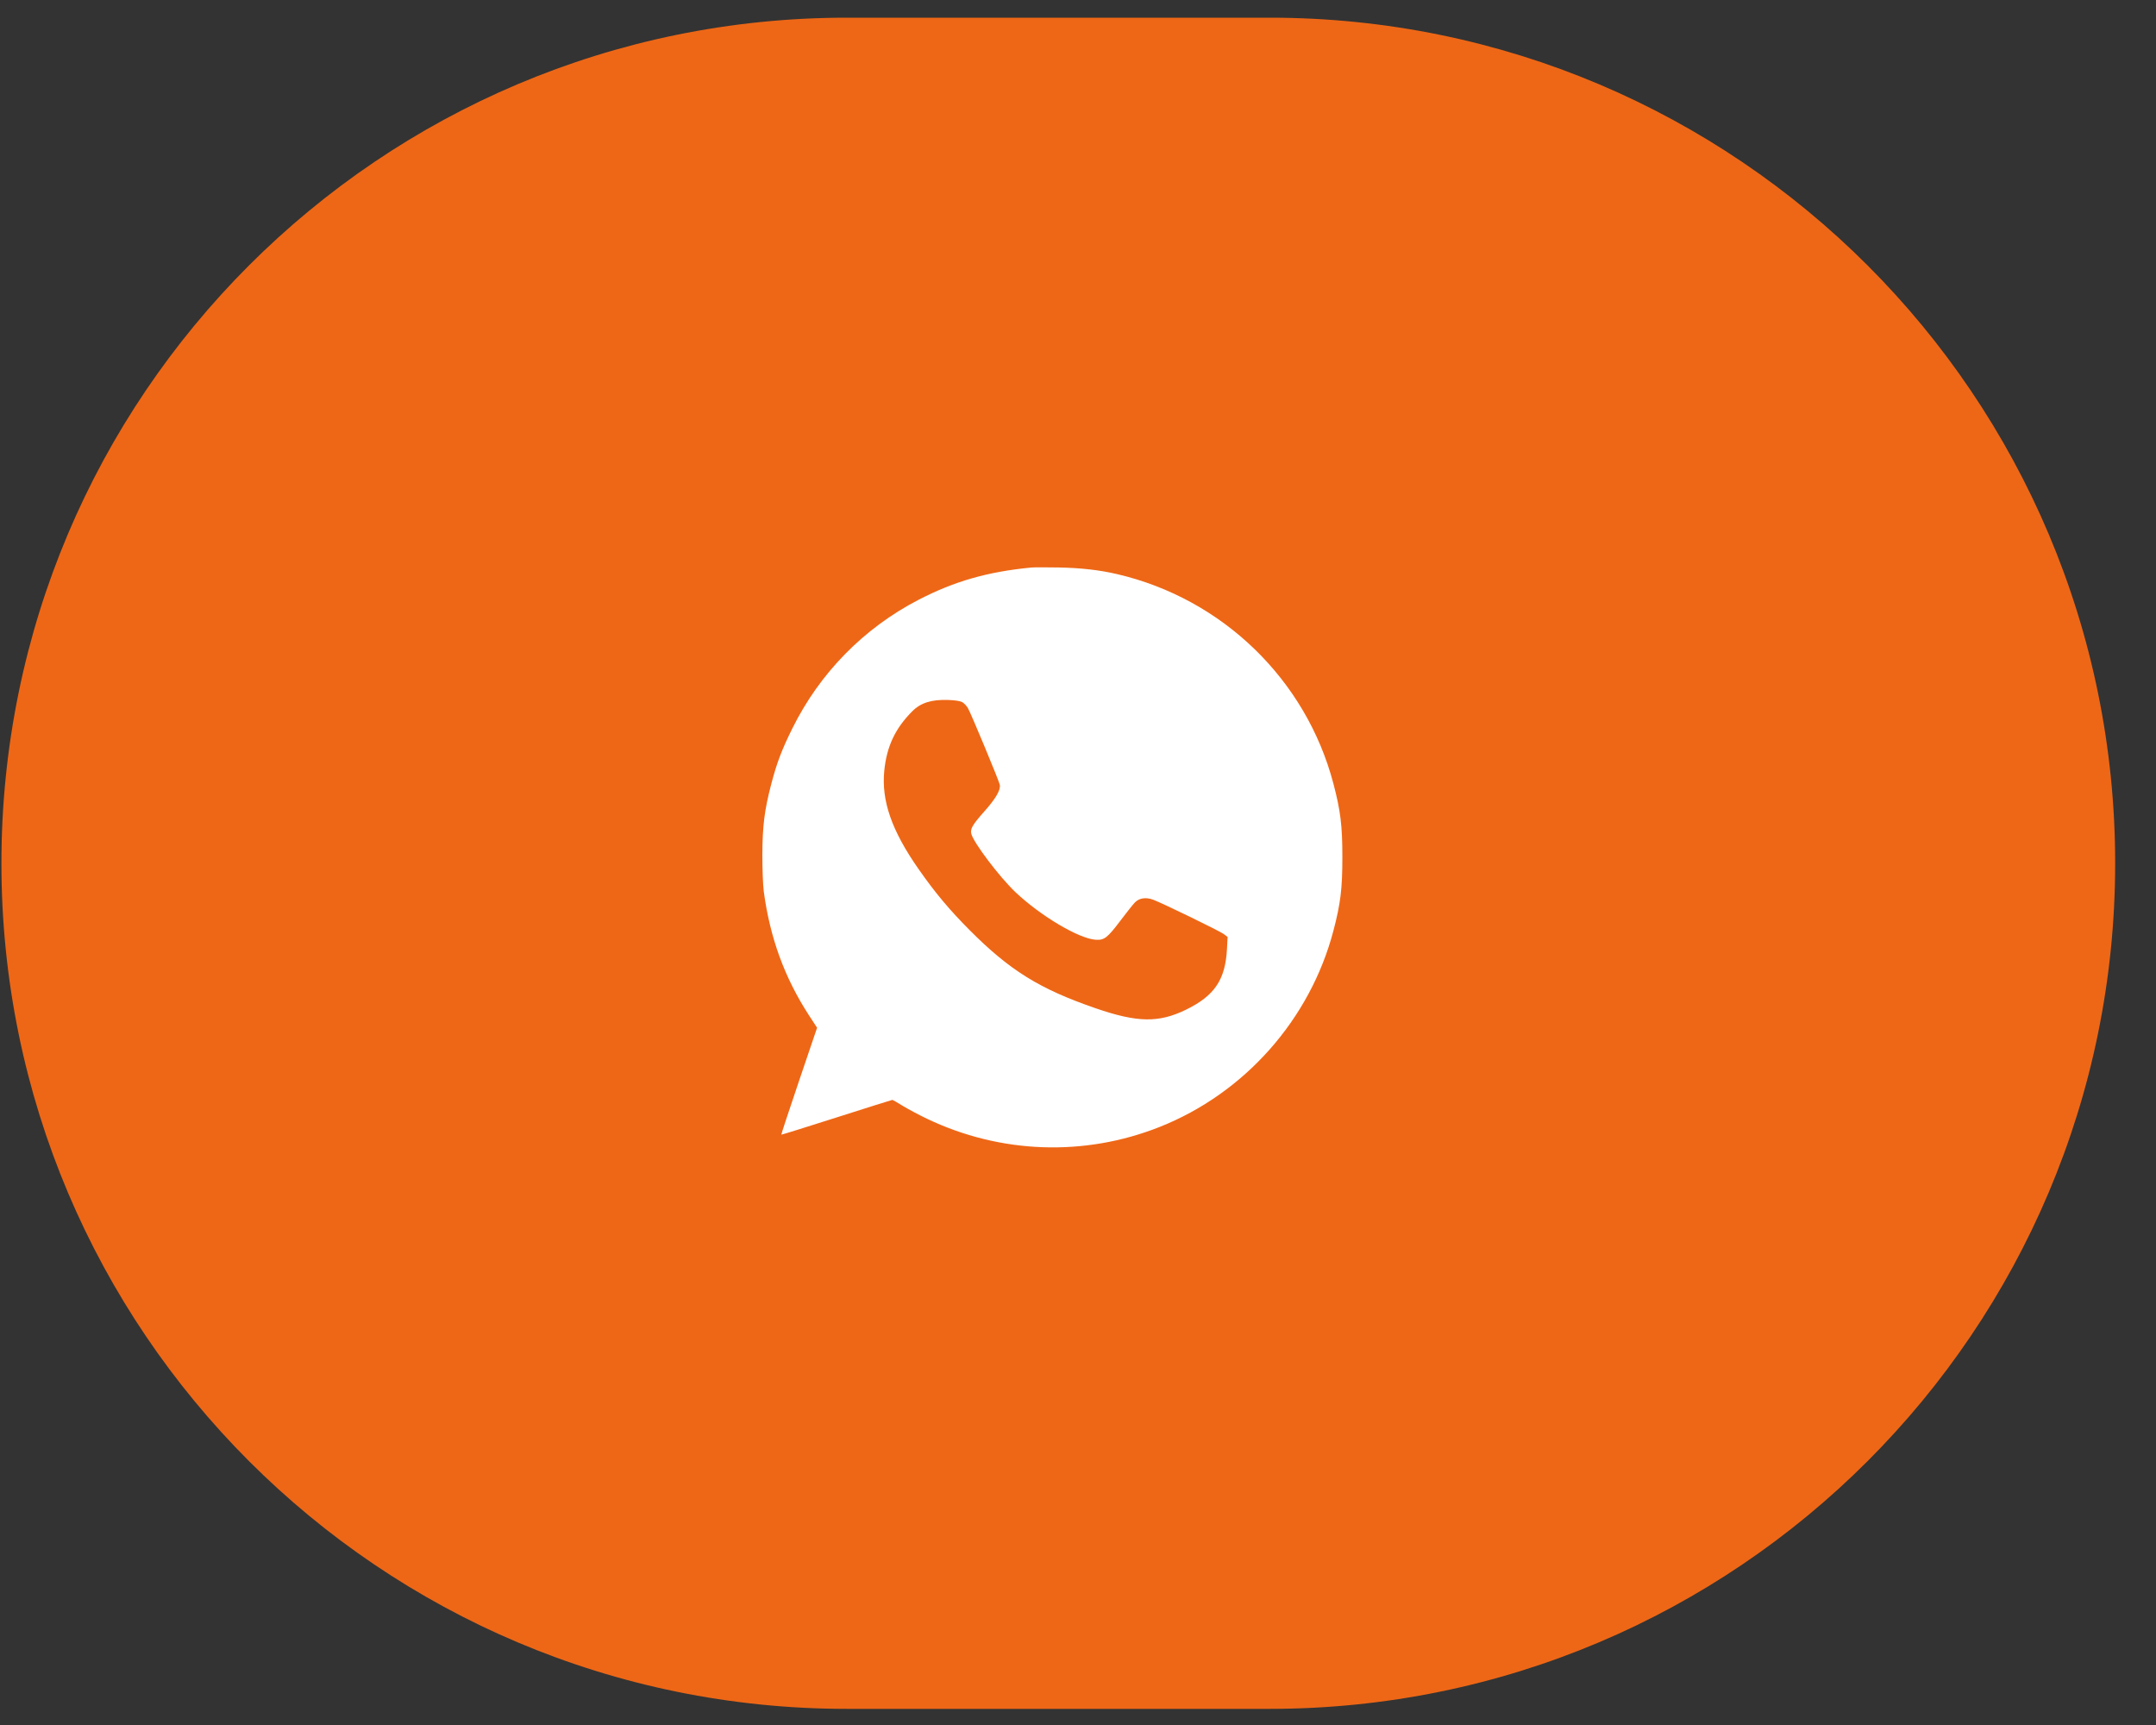
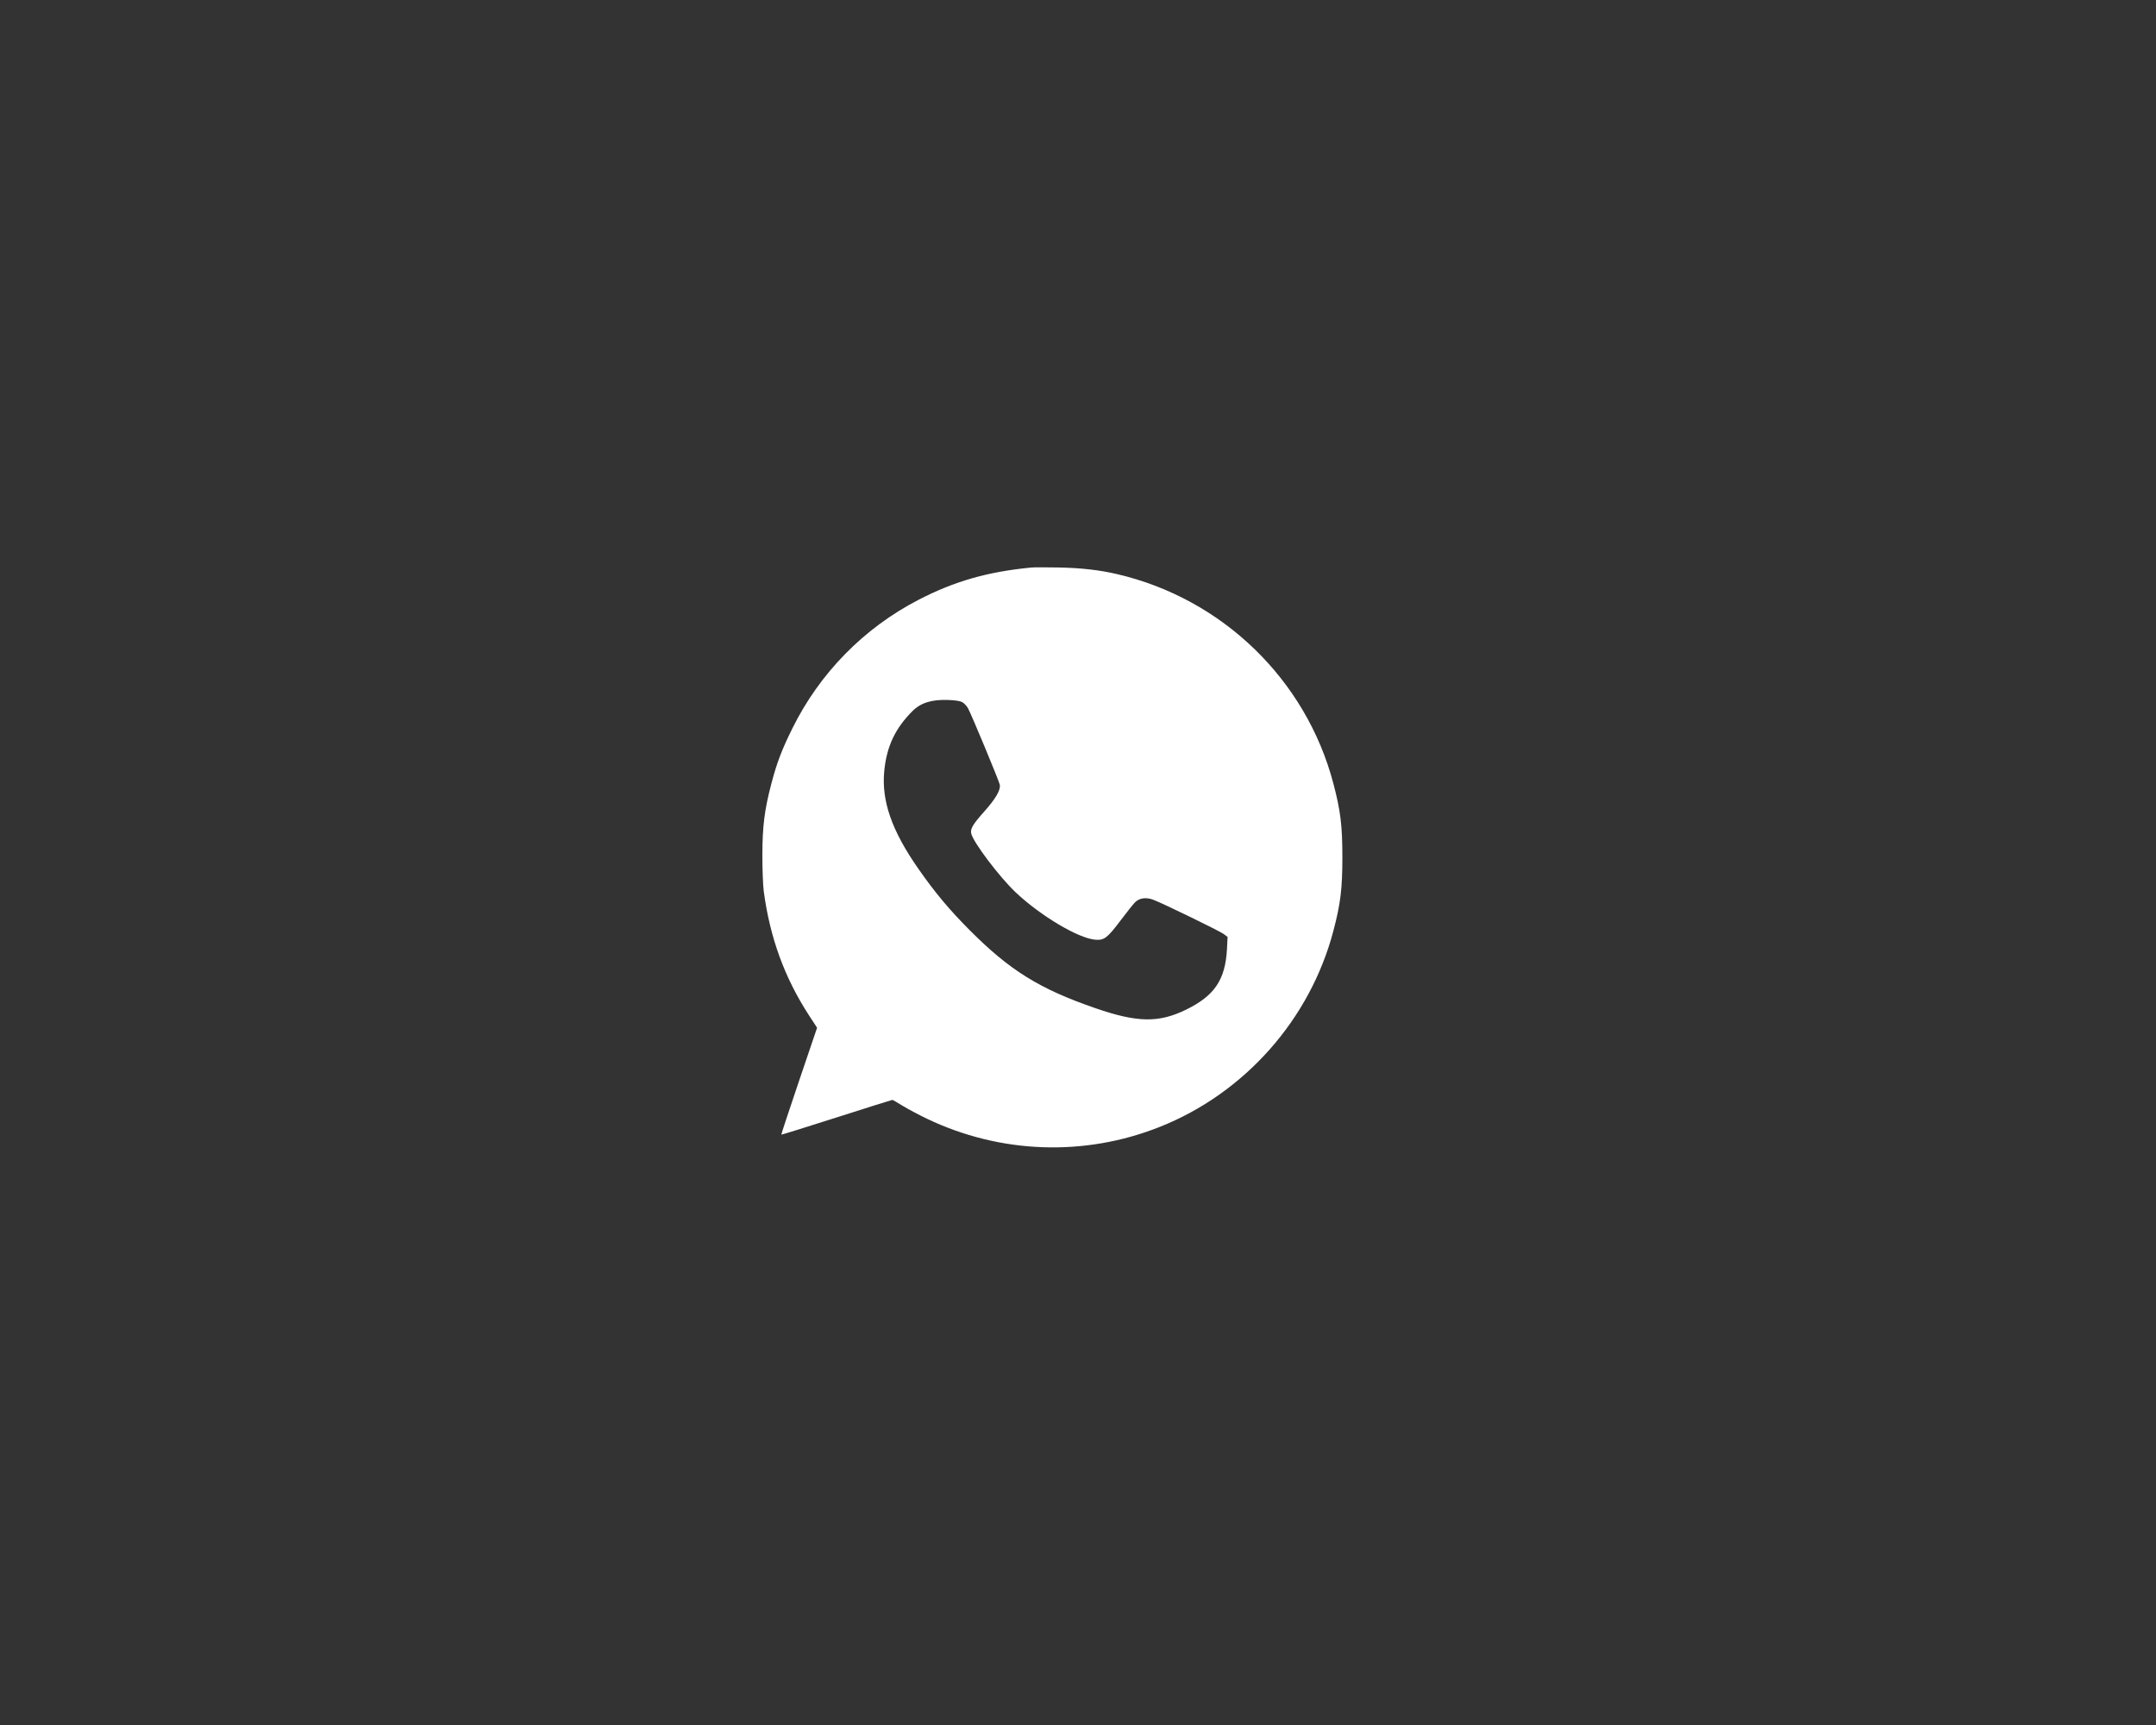
<svg xmlns="http://www.w3.org/2000/svg" width="50" height="40" viewBox="0 0 50 40" fill="none">
  <rect x="0" y="0" width="50" height="40" fill="#333333" stroke="none" />
  <g clip-path="url(#clip0_2029_18)">
-     <path d="M29.445 0.41H19.641C8.812 0.41 0.033 9.189 0.033 20.018C0.033 30.847 8.812 39.626 19.641 39.626H29.445C40.274 39.626 49.053 30.847 49.053 20.018C49.053 9.189 40.274 0.41 29.445 0.41Z" fill="#EE6716" />
    <path fill-rule="evenodd" clip-rule="evenodd" d="M23.919 13.16C22.902 13.258 22.135 13.478 21.303 13.908C20.034 14.564 19.009 15.609 18.375 16.892C18.131 17.385 18.016 17.687 17.889 18.171C17.729 18.78 17.682 19.151 17.68 19.825C17.68 20.16 17.694 20.524 17.712 20.666C17.856 21.744 18.195 22.672 18.76 23.542L18.949 23.832L18.53 25.067C18.3 25.747 18.115 26.306 18.119 26.311C18.124 26.315 18.7 26.136 19.4 25.912C20.1 25.688 20.683 25.505 20.694 25.505C20.705 25.505 20.814 25.567 20.934 25.642C21.055 25.716 21.308 25.851 21.496 25.941C23.199 26.755 25.145 26.825 26.889 26.134C28.864 25.352 30.382 23.64 30.923 21.584C31.089 20.954 31.131 20.608 31.131 19.877C31.131 19.146 31.089 18.801 30.923 18.171C30.288 15.758 28.351 13.882 25.907 13.313C25.497 13.217 25.07 13.169 24.551 13.159C24.261 13.154 23.977 13.154 23.919 13.16ZM22.313 16.28C22.356 16.303 22.417 16.367 22.449 16.423C22.527 16.563 23.167 18.103 23.186 18.196C23.21 18.316 23.093 18.518 22.831 18.812C22.558 19.119 22.5 19.217 22.524 19.328C22.568 19.529 23.177 20.335 23.552 20.69C24.135 21.24 25.015 21.763 25.407 21.791C25.609 21.806 25.682 21.749 25.991 21.339C26.131 21.153 26.28 20.966 26.322 20.924C26.424 20.822 26.575 20.801 26.744 20.863C26.961 20.944 28.287 21.589 28.38 21.659L28.469 21.726L28.455 22.005C28.417 22.72 28.165 23.092 27.501 23.415C26.869 23.722 26.374 23.713 25.406 23.379C24.107 22.931 23.417 22.503 22.483 21.564C22.015 21.094 21.683 20.697 21.303 20.153C20.677 19.258 20.437 18.567 20.508 17.865C20.566 17.302 20.763 16.887 21.16 16.49C21.353 16.297 21.604 16.218 21.983 16.231C22.144 16.236 22.262 16.254 22.313 16.28Z" fill="white" />
  </g>
  <defs>
    <clipPath id="clip0_2029_18">
      <rect width="50" height="40" fill="white" />
    </clipPath>
  </defs>
</svg>